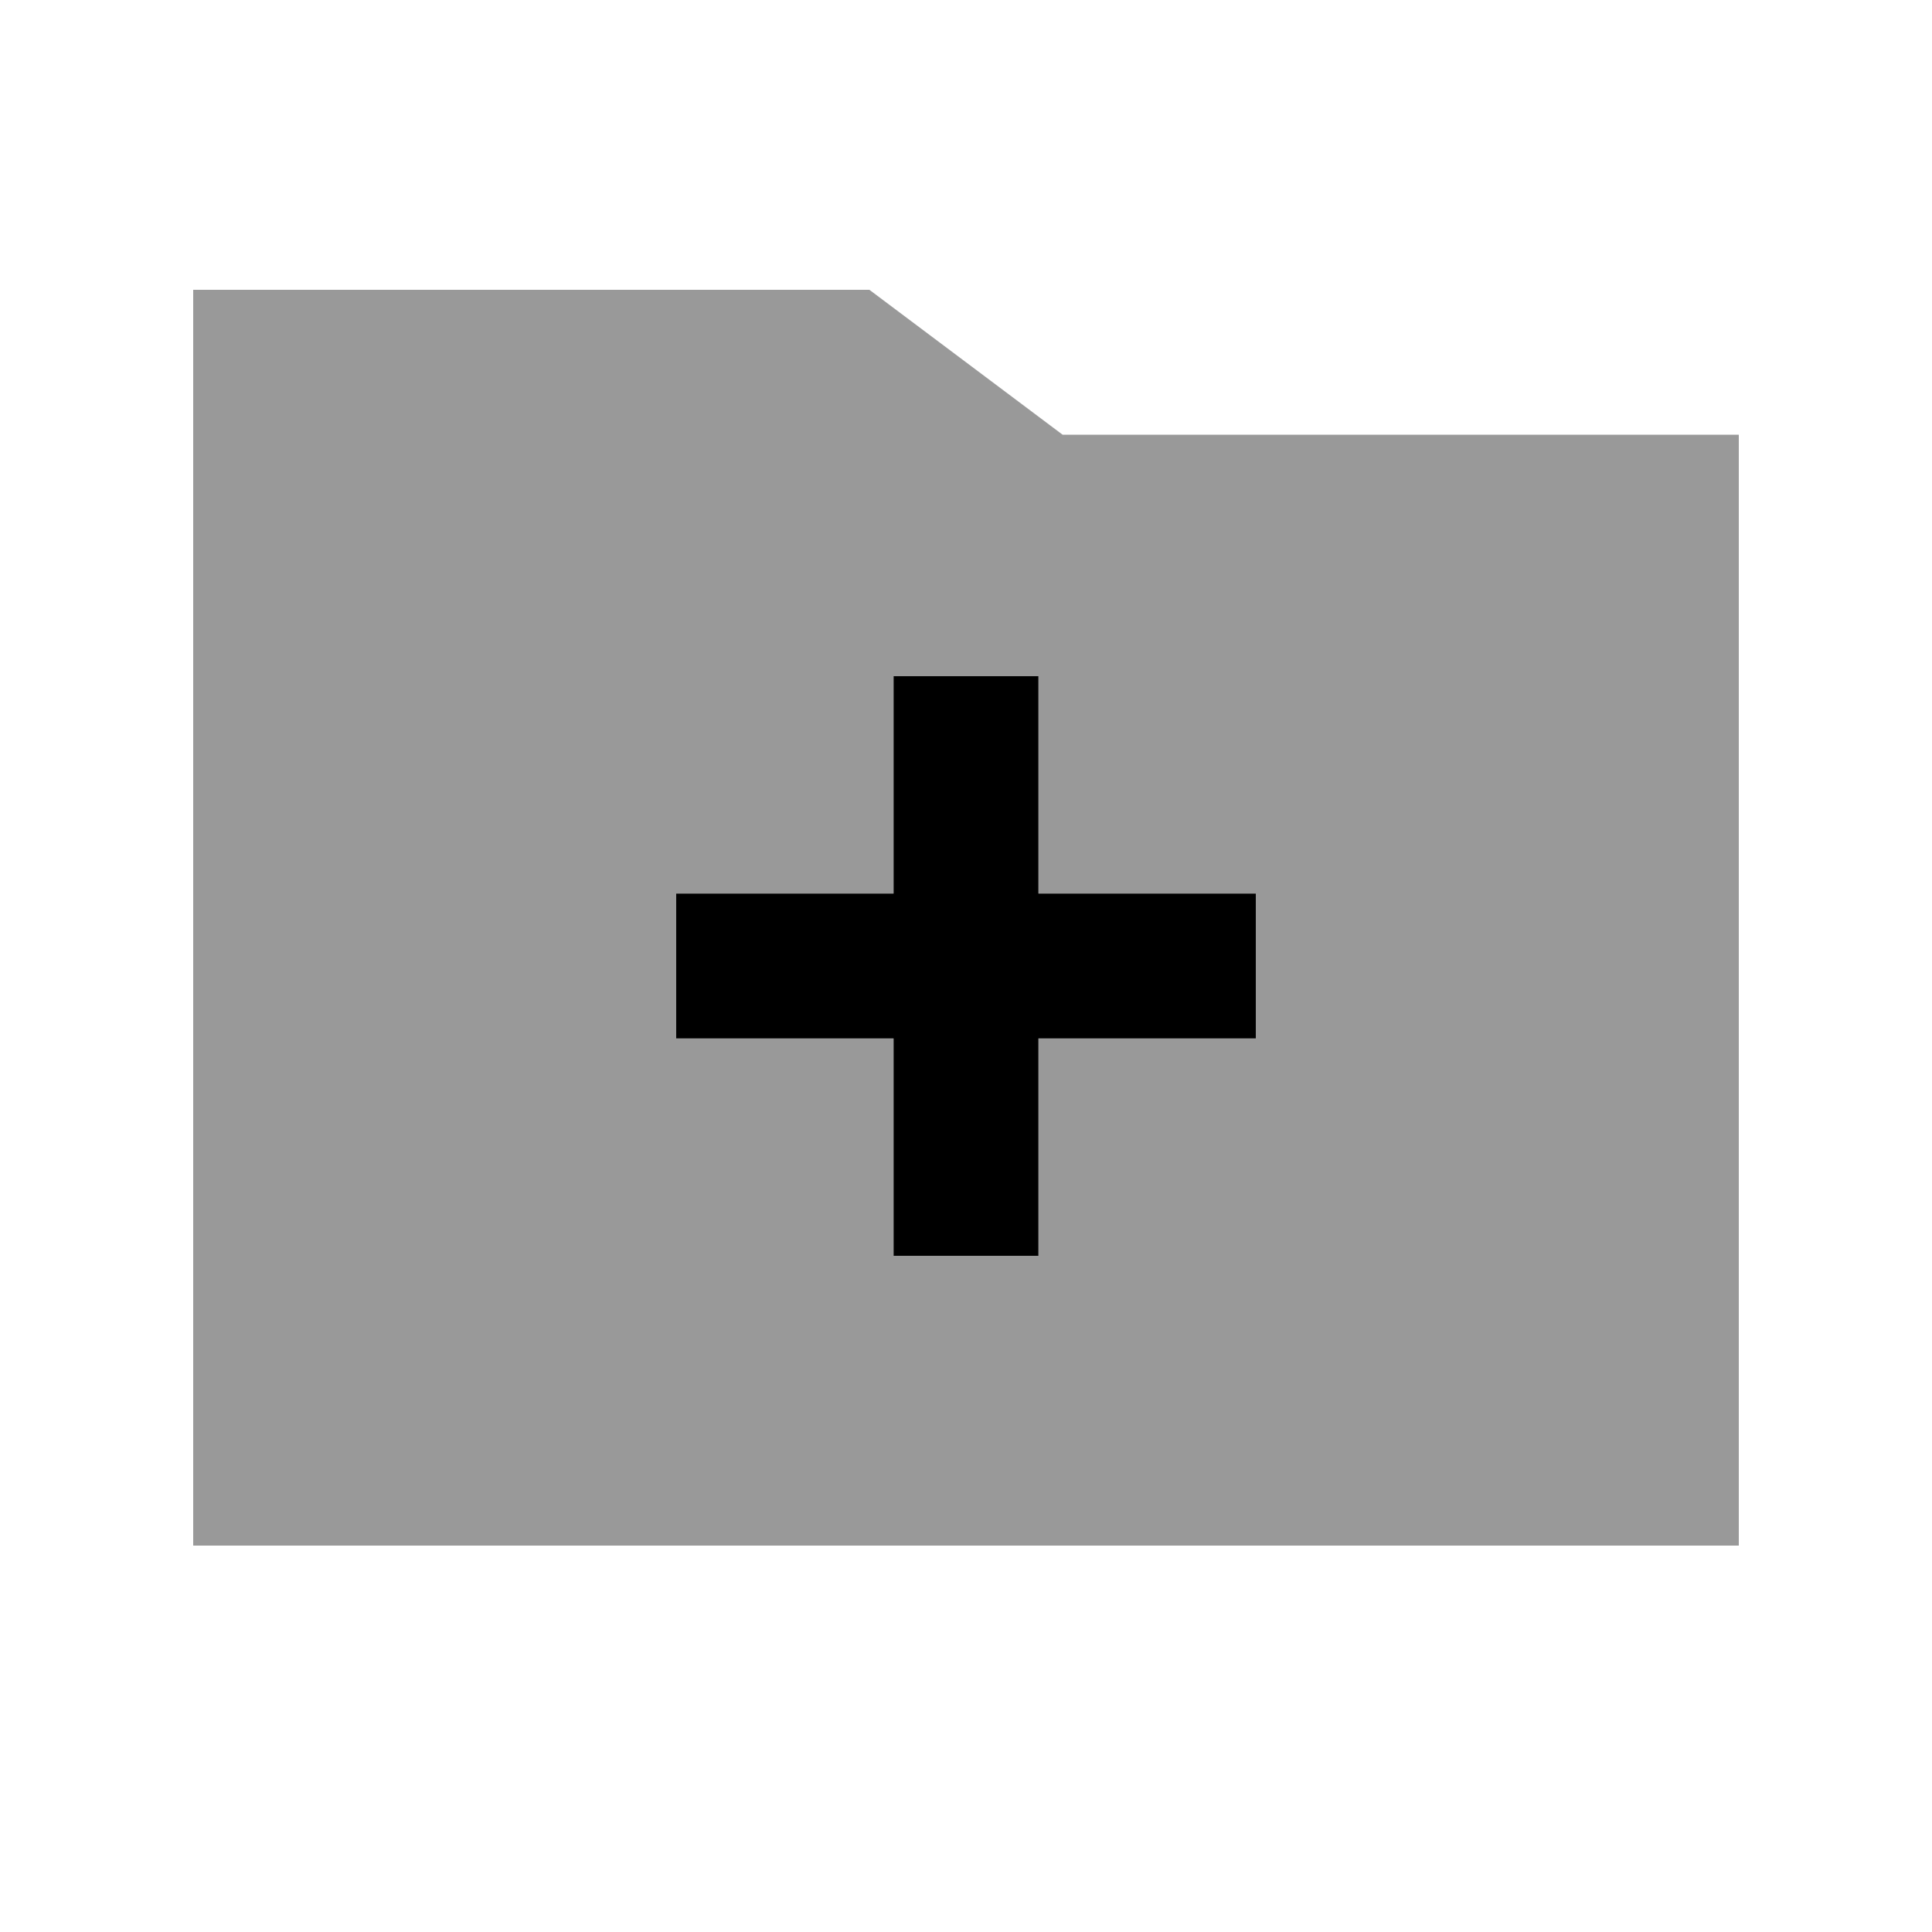
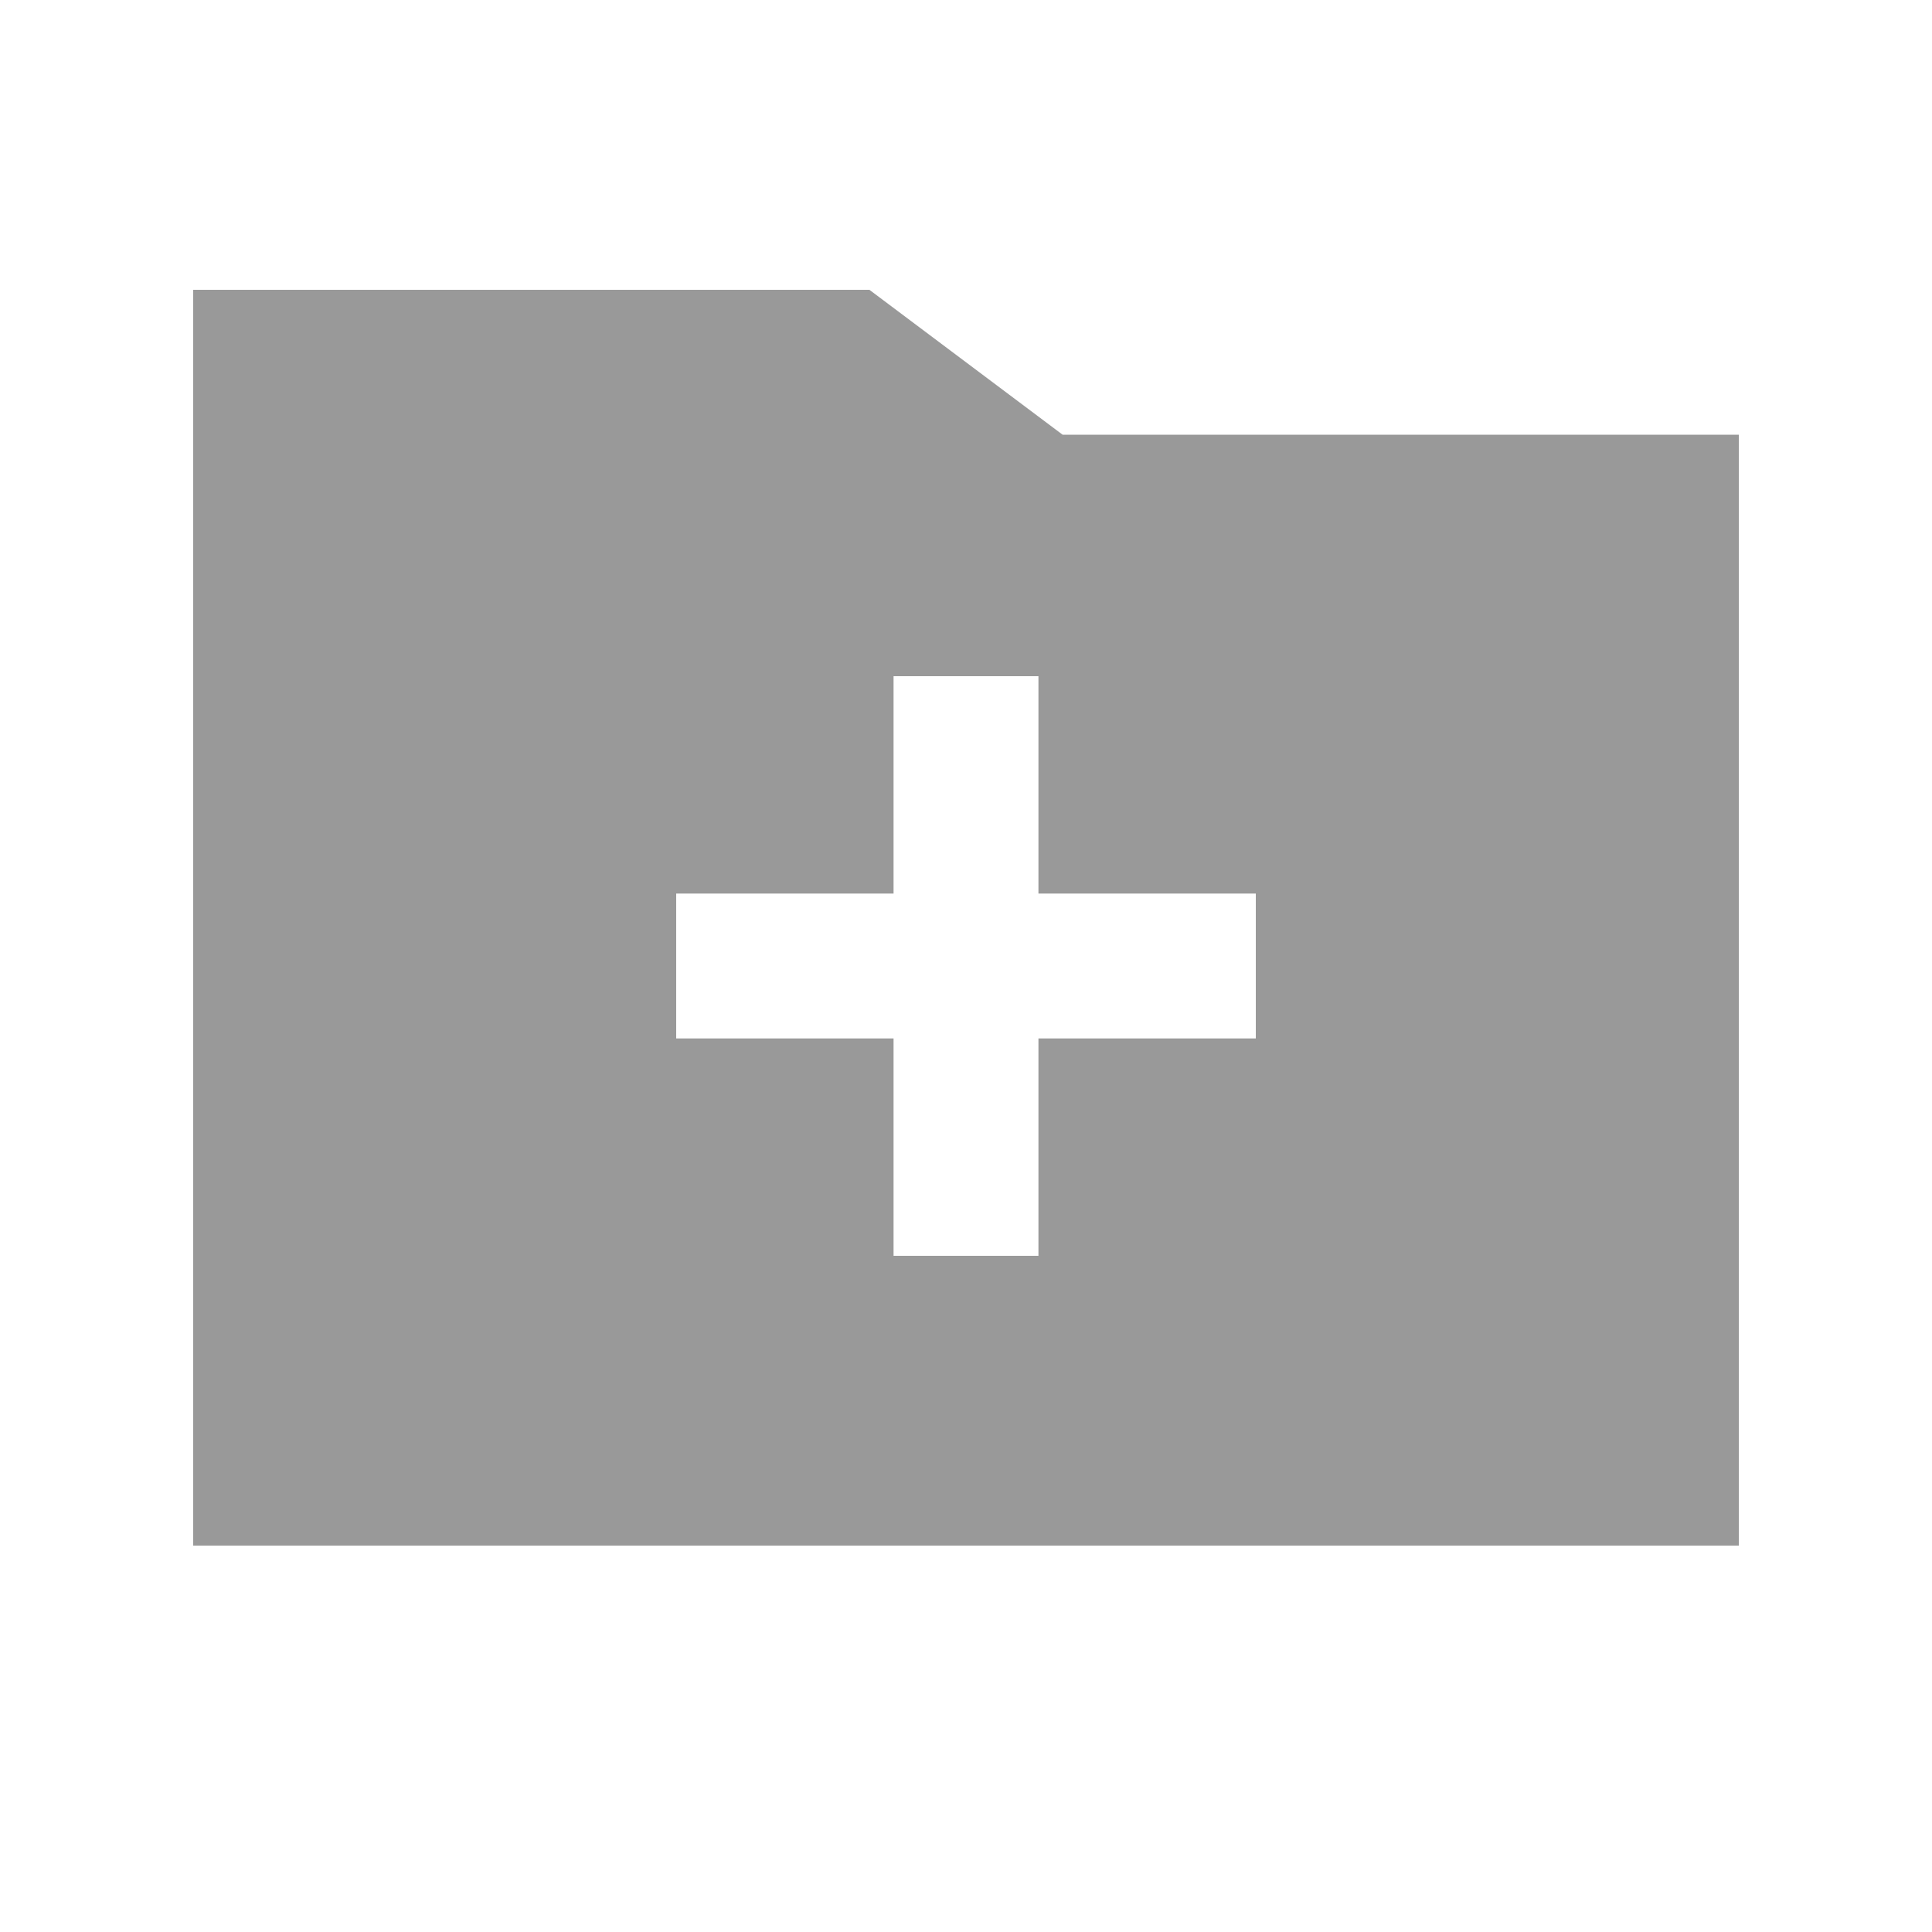
<svg xmlns="http://www.w3.org/2000/svg" viewBox="0 0 640 640">
  <path opacity=".4" fill="currentColor" d="M64 96L64 512L576 512L576 144L352 144L288 96L64 96zM224 296L296 296L296 224L344 224L344 296L416 296L416 344L344 344L344 416L296 416L296 344L224 344L224 296z" />
-   <path fill="currentColor" d="M296 392L296 416L344 416L344 344L416 344L416 296L344 296L344 224L296 224L296 296L224 296L224 344L296 344L296 392z" />
</svg>